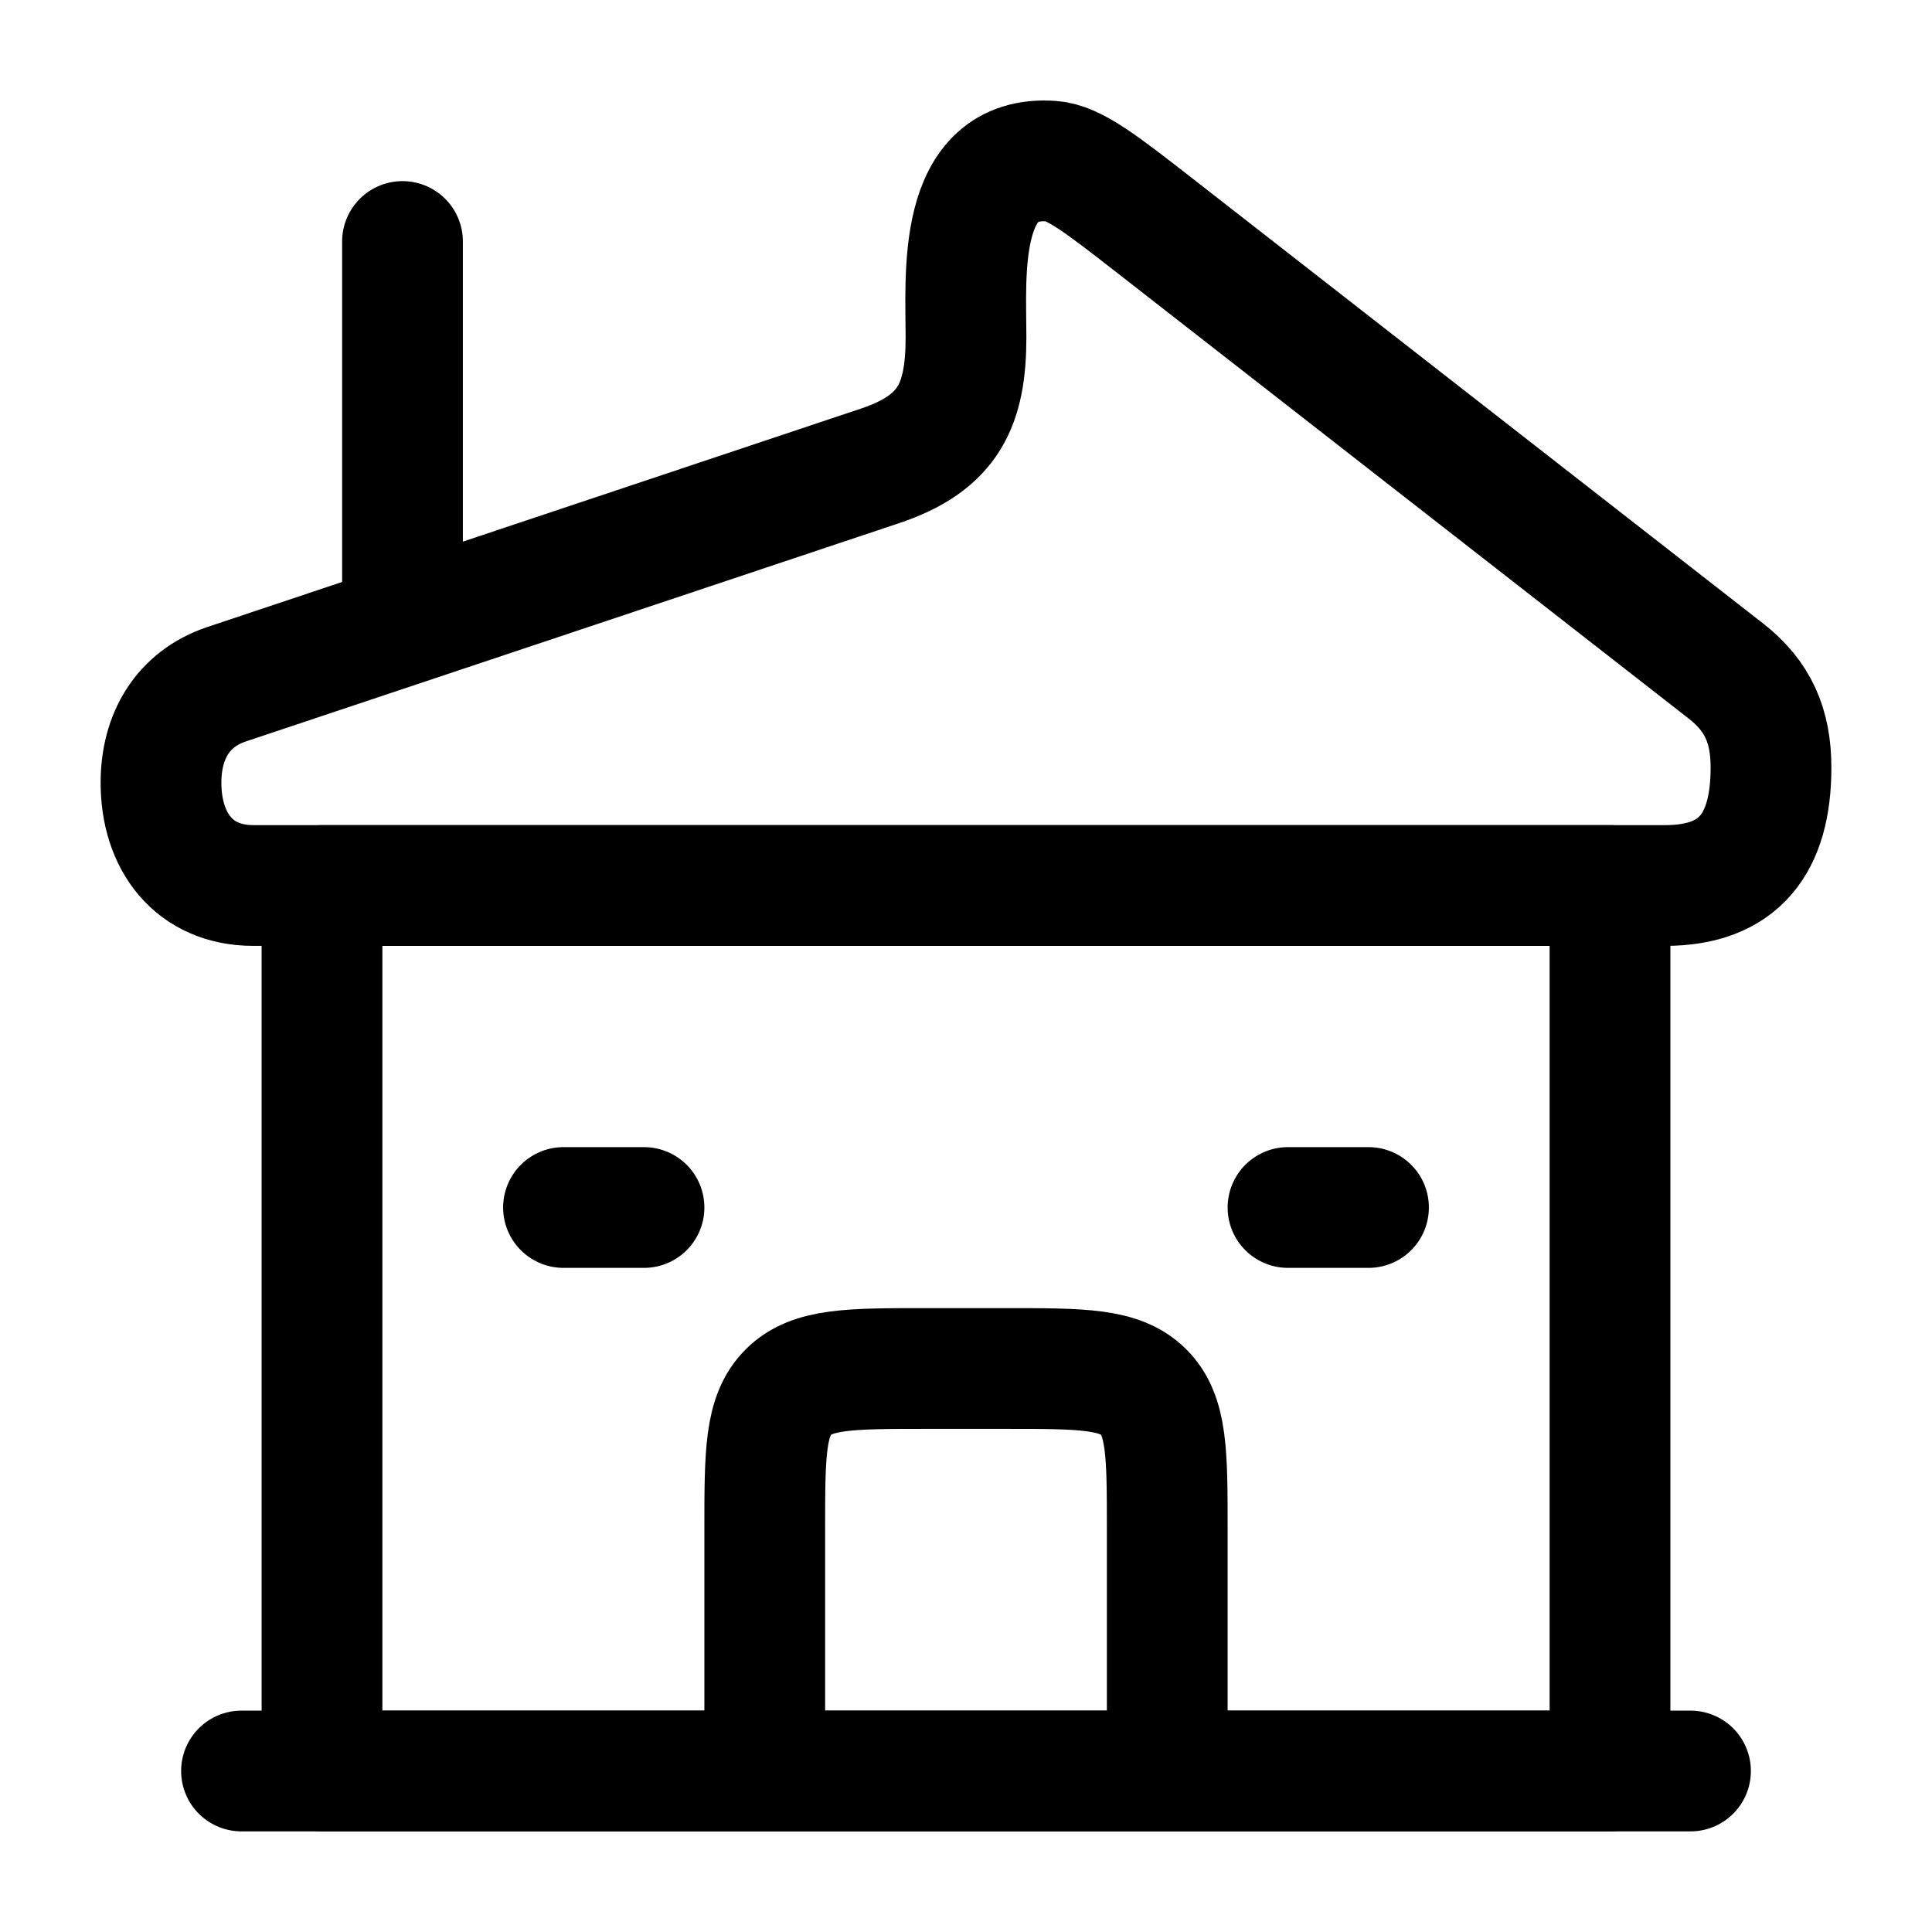
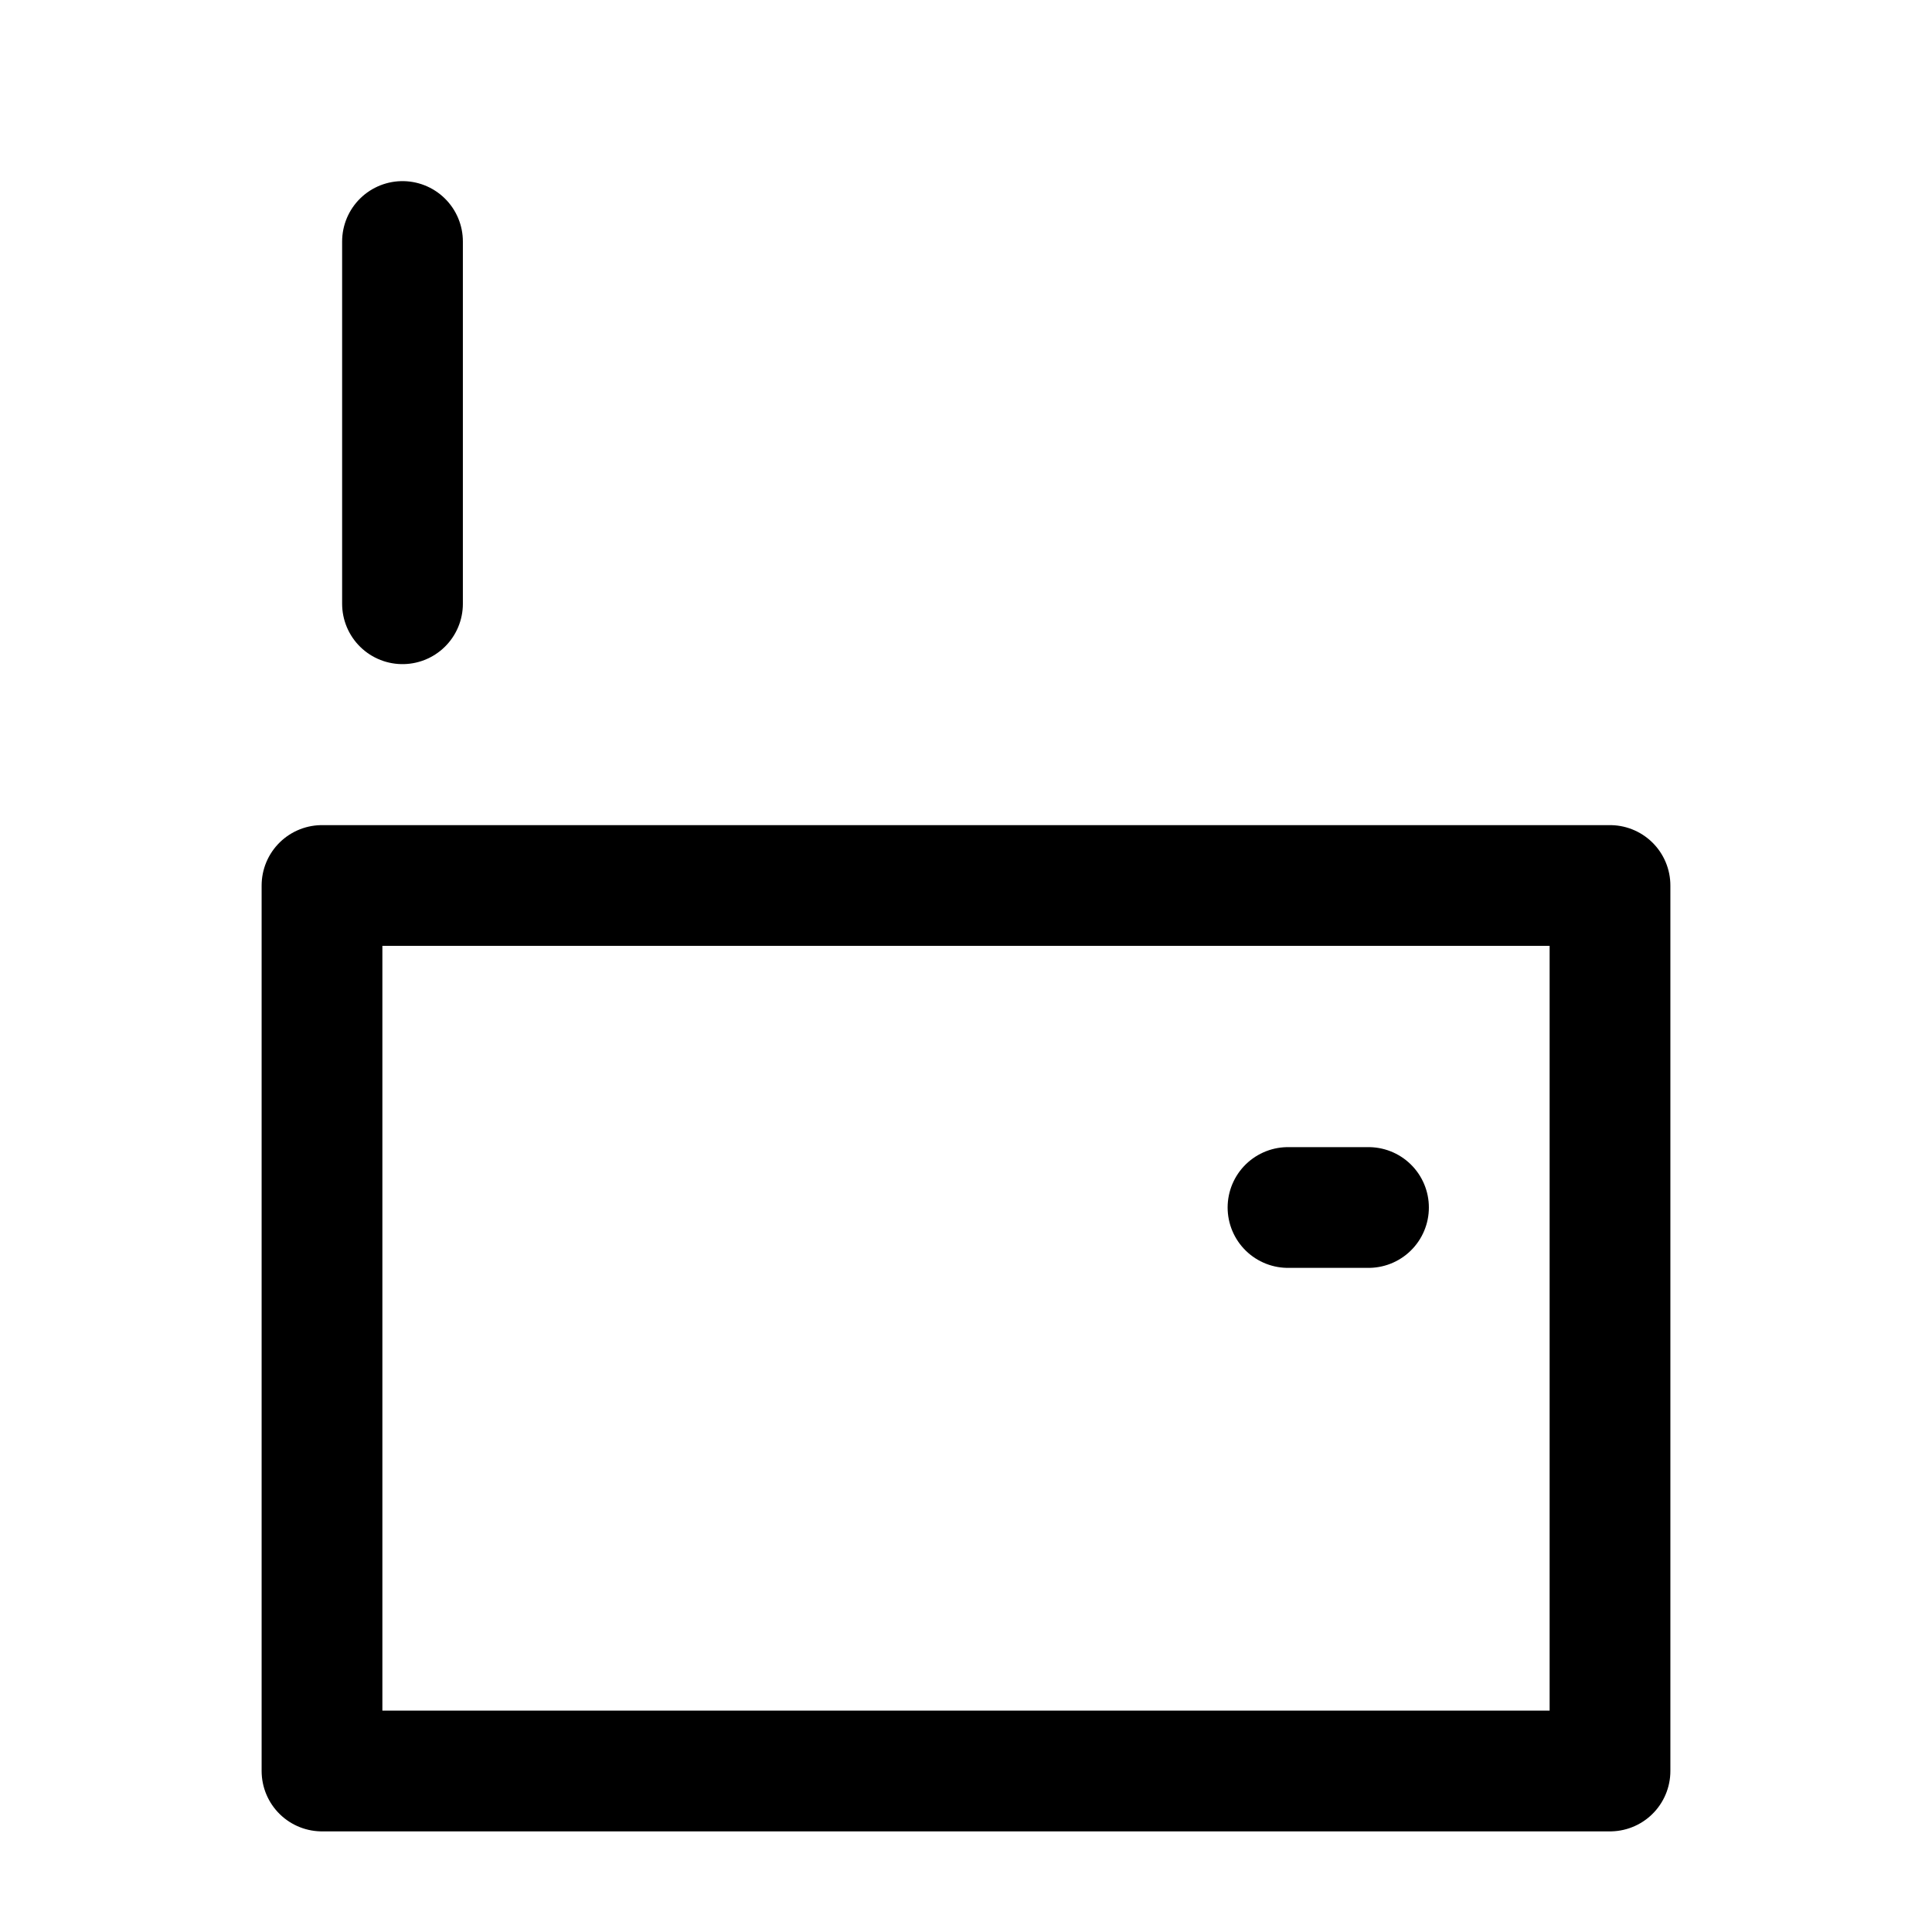
<svg xmlns="http://www.w3.org/2000/svg" viewBox="0 0 24 24" width="24" height="24" color="#000000" fill="none">
  <path d="M4 11H20V22H4V11Z" stroke="currentColor" stroke-width="1.5" stroke-linejoin="round" />
-   <path d="M14.5 22V19C14.5 18.057 14.5 17.586 14.207 17.293C13.914 17 13.443 17 12.5 17H11.5C10.557 17 10.086 17 9.793 17.293C9.5 17.586 9.5 18.057 9.5 19V22" stroke="currentColor" stroke-width="1.5" stroke-linejoin="round" />
-   <path d="M2 9.723C2 9.145 2.27 8.682 2.817 8.499L10.93 5.788C11.789 5.501 12 5.026 12 4.186C12 3.429 11.876 1.917 13.064 2.002C13.344 2.022 13.683 2.287 14.362 2.816L21.439 8.335C21.838 8.646 22 9.017 22 9.535C22 10.478 21.604 11 20.685 11H3.147C2.41 11 2 10.455 2 9.723Z" stroke="currentColor" stroke-width="1.5" stroke-linejoin="round" />
-   <path d="M3 22H21" stroke="currentColor" stroke-width="1.5" stroke-linecap="round" stroke-linejoin="round" />
-   <path d="M7 15H8" stroke="currentColor" stroke-width="1.5" stroke-linecap="round" />
  <path d="M17 15L16 15" stroke="currentColor" stroke-width="1.5" stroke-linecap="round" />
  <path d="M5 7.5L5 3" stroke="currentColor" stroke-width="1.5" stroke-linecap="round" stroke-linejoin="round" />
</svg>